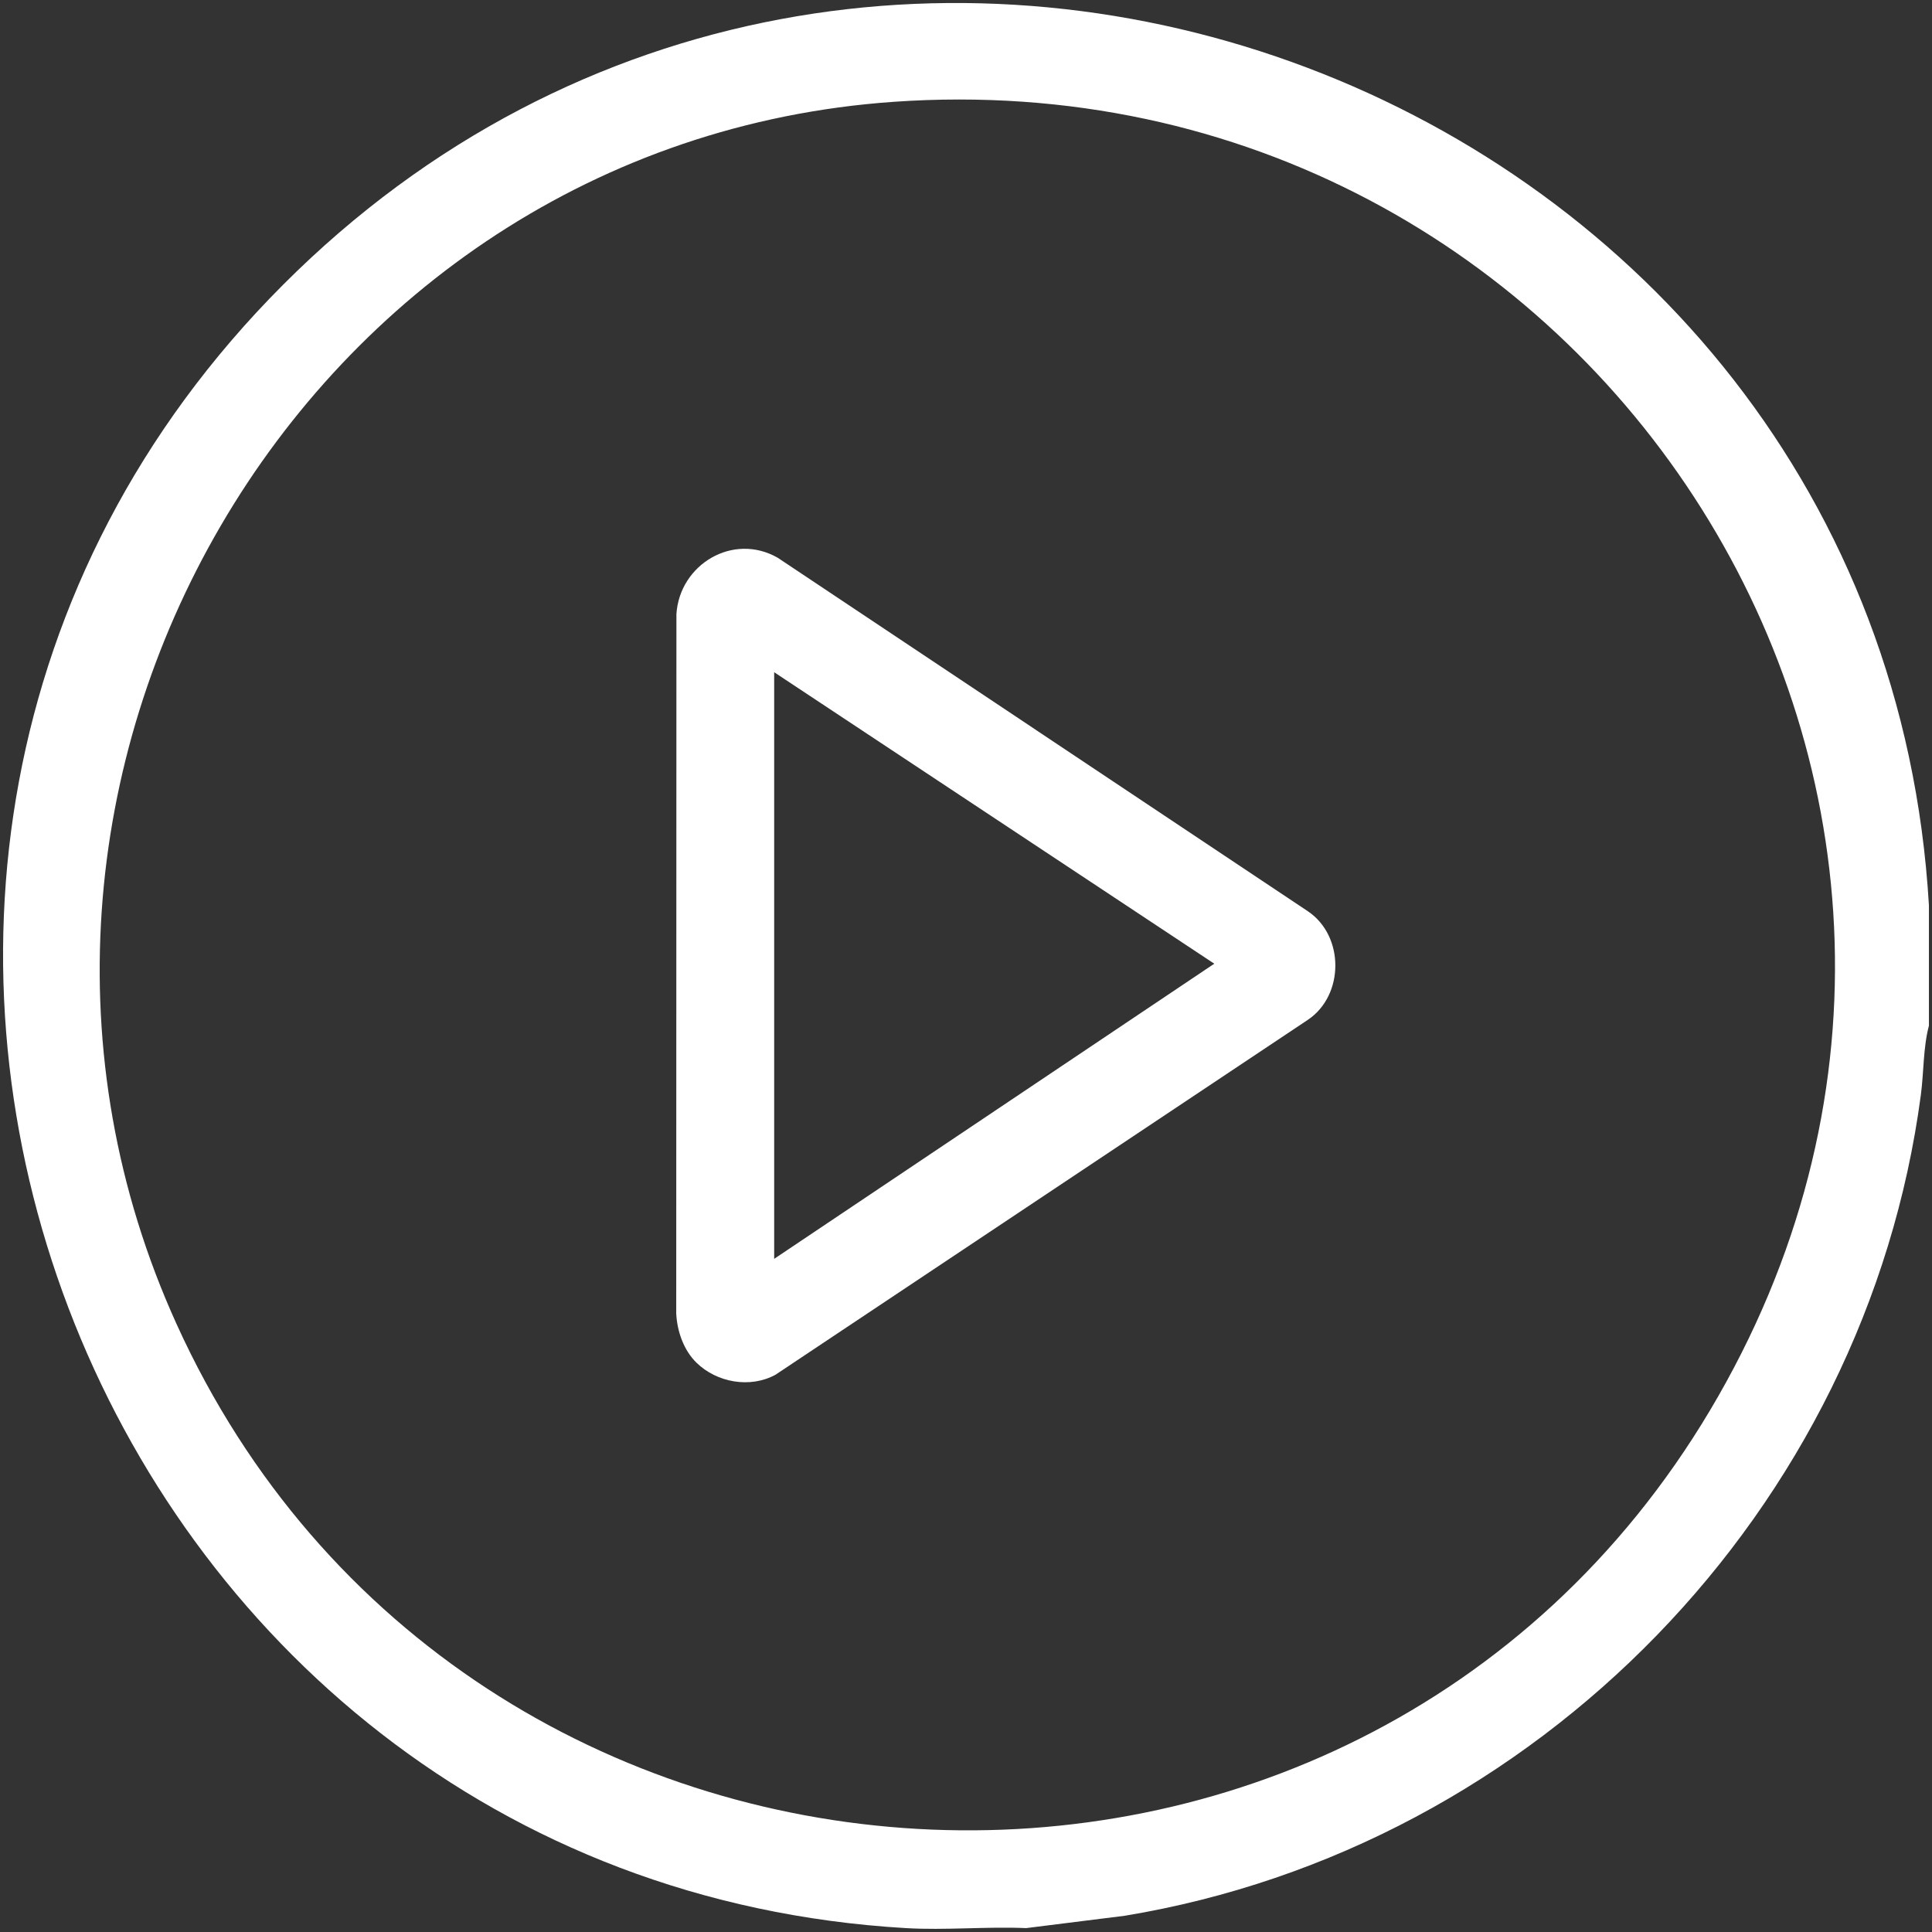
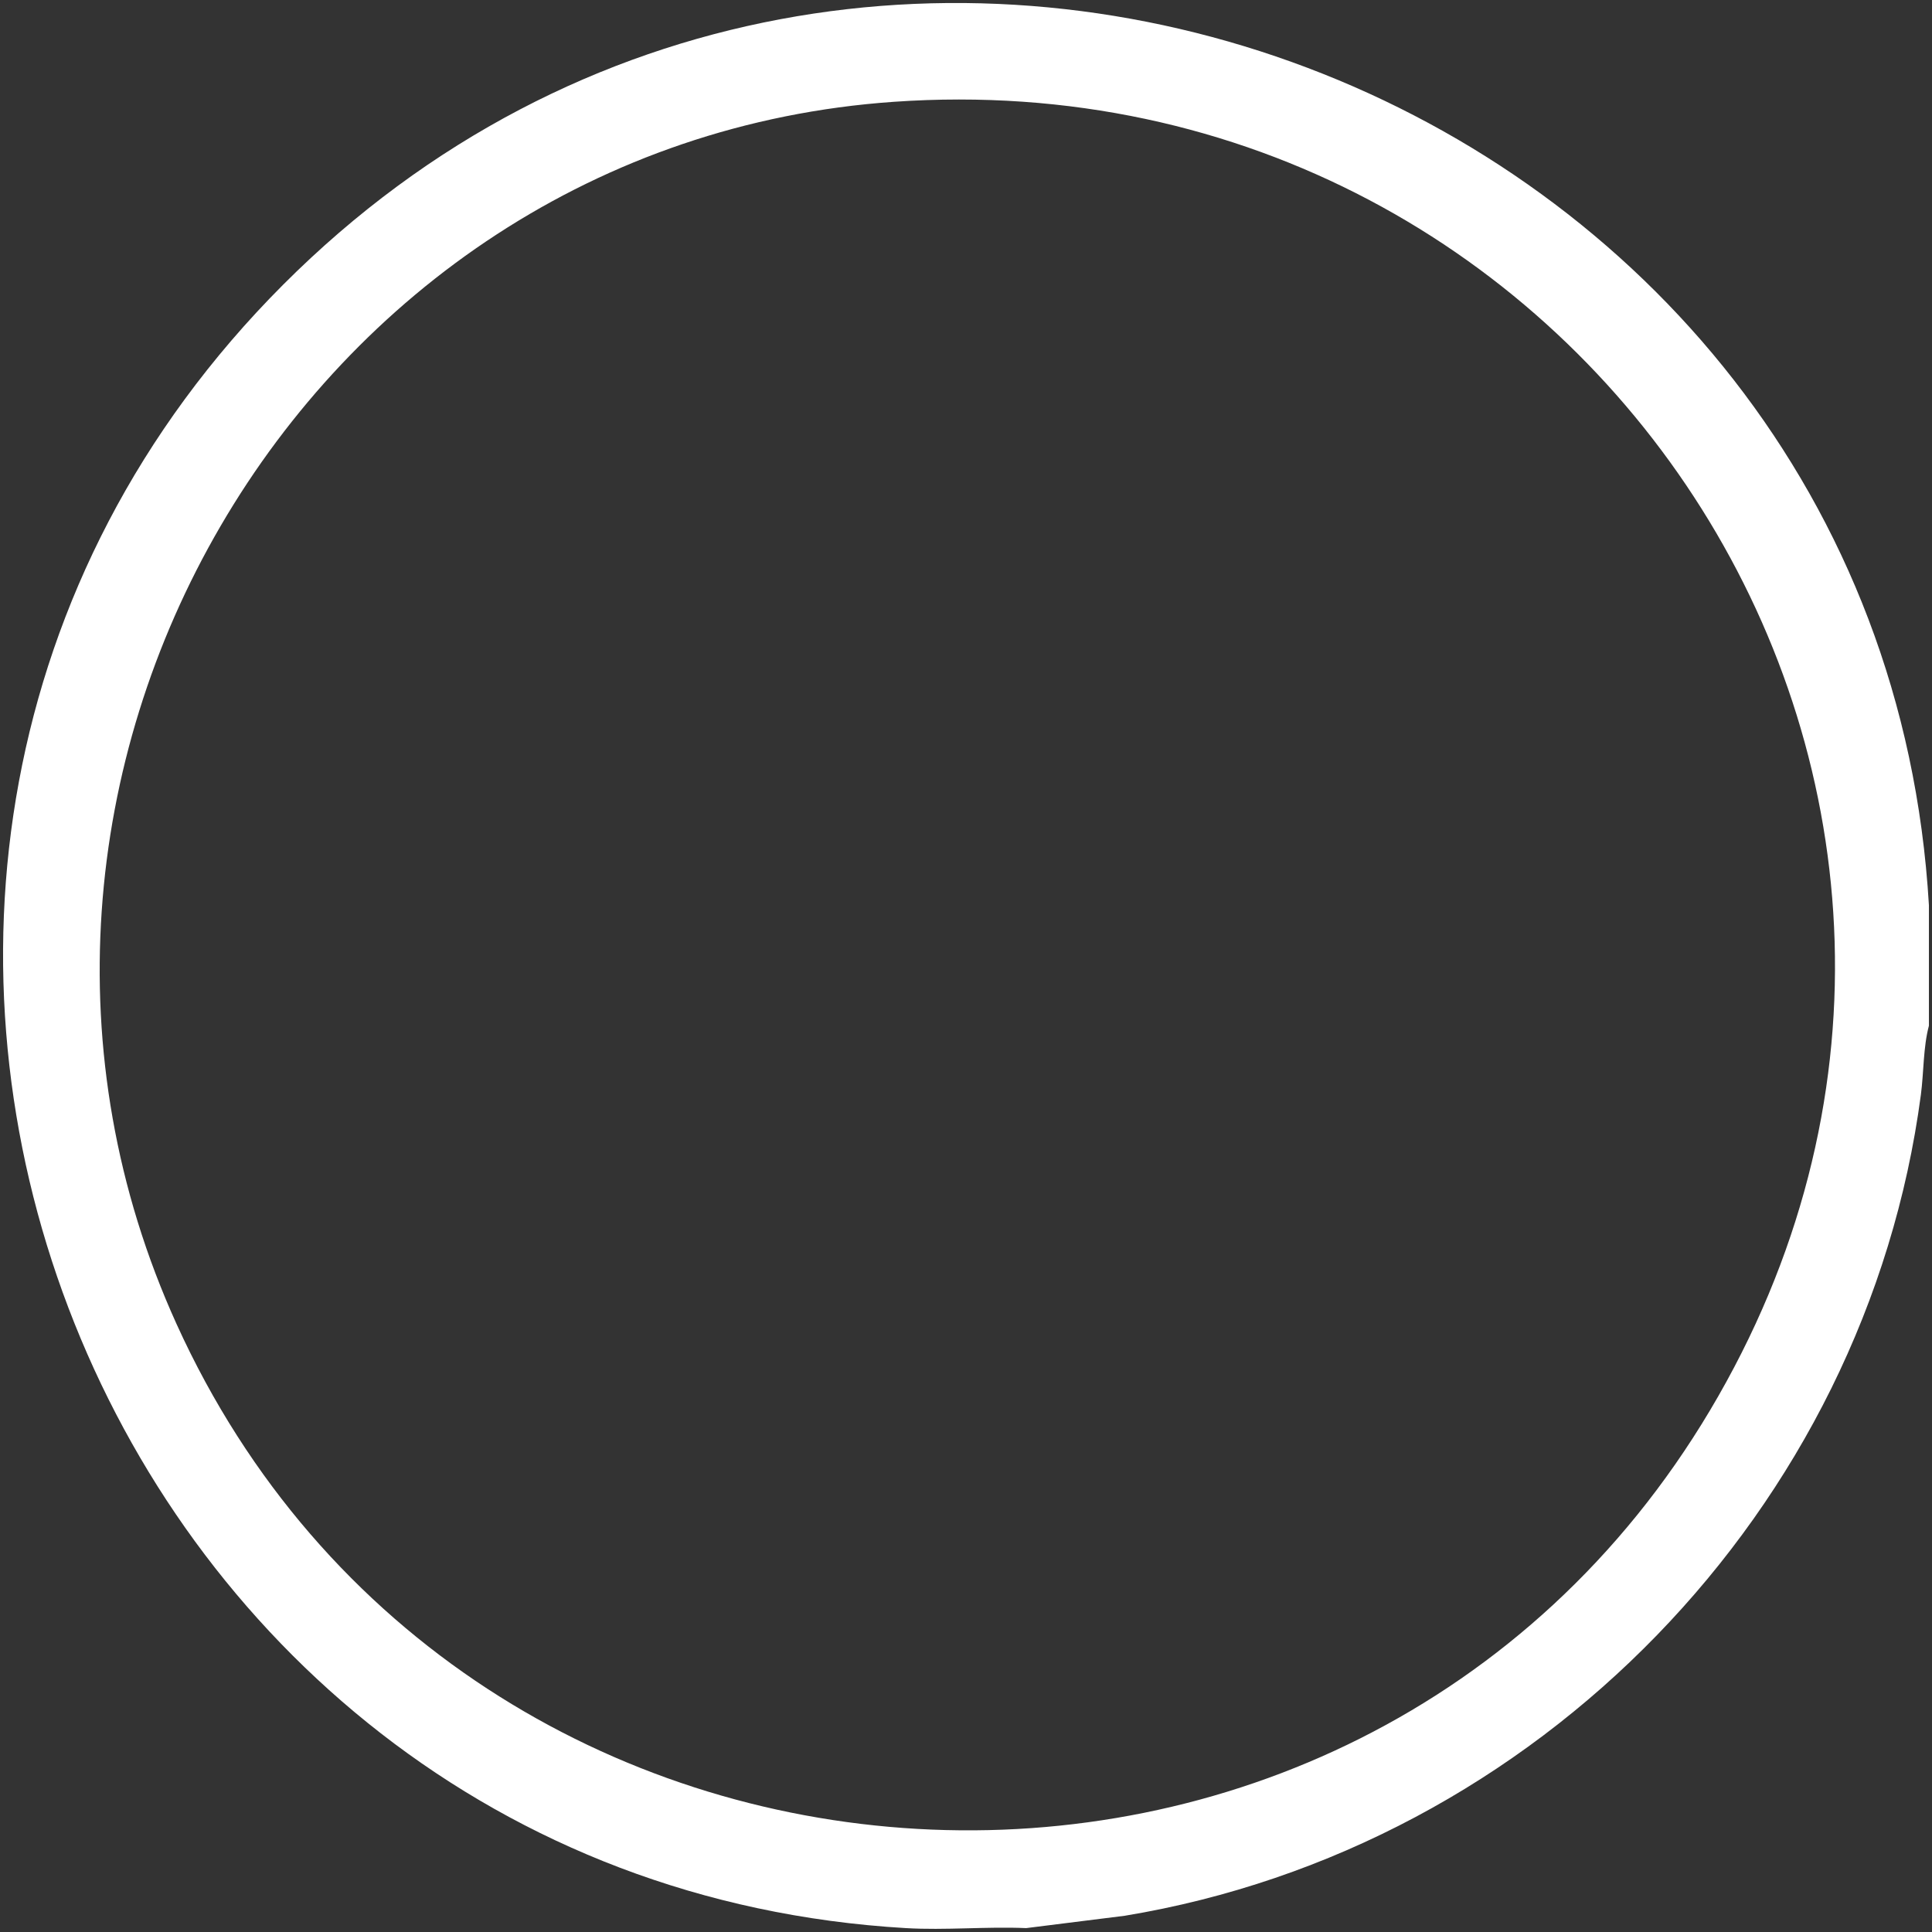
<svg xmlns="http://www.w3.org/2000/svg" width="69" height="69" viewBox="0 0 69 69" fill="none">
  <rect x="0" y="0" width="69" height="69" fill="#333333" stroke="none" />
  <path d="M68.89 32.334V36.631C68.684 37.404 68.709 38.289 68.603 39.097C66.64 53.909 54.901 65.988 40.17 68.42L36.649 68.861C35.228 68.8 33.767 68.944 32.351 68.861C3.1 67.151 -10.739 31.056 10.111 10.169C30.991 -10.747 67.175 3.029 68.89 32.334ZM31.92 3.636C10.729 5.115 -2.455 27.994 6.307 47.29C16.572 69.895 48.347 71.733 61.071 50.371C74.059 28.57 57.001 1.884 31.92 3.636Z" fill="white" />
-   <path d="M24.876 48.67C24.417 48.223 24.183 47.547 24.151 46.91L24.158 21.928C24.275 20.157 26.179 19.008 27.776 19.92L46.714 32.548C48.02 33.429 48.013 35.543 46.714 36.419L27.694 49.099C26.784 49.594 25.599 49.374 24.876 48.67ZM27.649 24.008V44.959L43.367 34.418L27.649 24.008Z" fill="white" />
</svg>